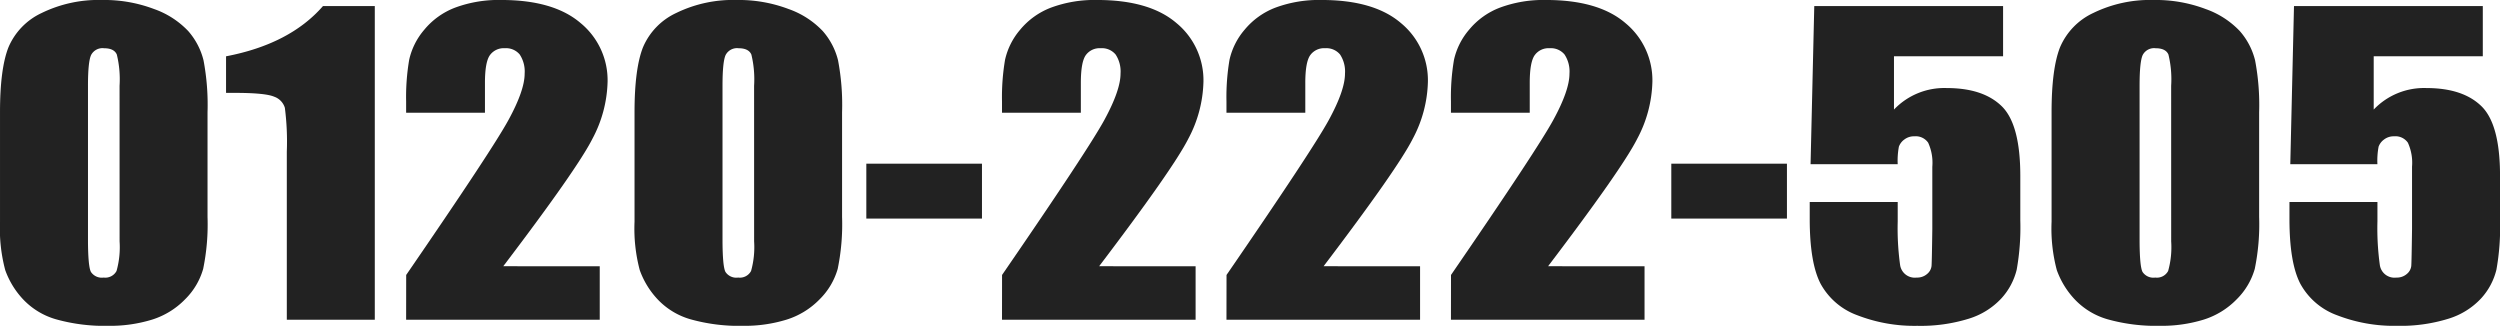
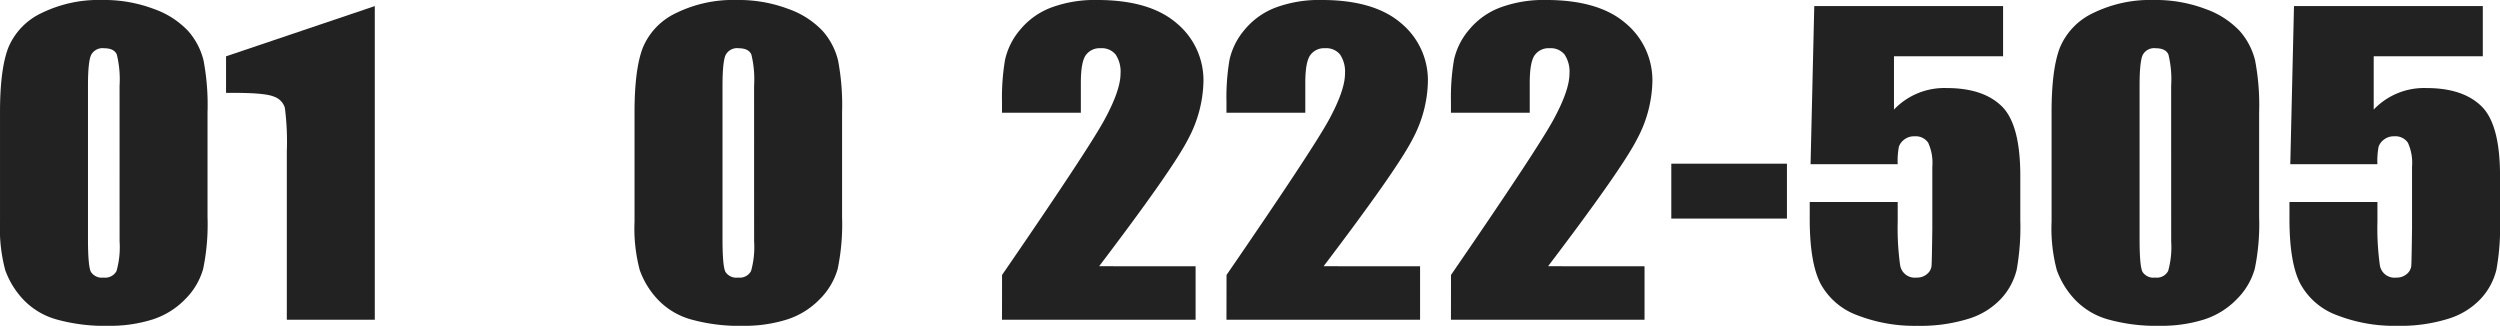
<svg xmlns="http://www.w3.org/2000/svg" width="422" height="55" viewBox="0 0 422 55">
  <defs>
    <style>.a{fill:#222;}</style>
  </defs>
  <g transform="translate(0 0)">
    <path class="a" d="M601.013,733.046v17.667a37.311,37.311,0,0,1-.734,8.768,11.727,11.727,0,0,1-3.05,5.14,13.316,13.316,0,0,1-5.587,3.436,24.046,24.046,0,0,1-7.317,1.045,30.346,30.346,0,0,1-8.858-1.094,12.281,12.281,0,0,1-5.625-3.422,14.143,14.143,0,0,1-2.976-4.889,27.252,27.252,0,0,1-.883-8.162V733.046q0-7.3,1.415-10.929a11.236,11.236,0,0,1,5.624-5.824,21.866,21.866,0,0,1,10.2-2.192,23.749,23.749,0,0,1,8.749,1.518,14.642,14.642,0,0,1,5.771,3.714,11.769,11.769,0,0,1,2.593,4.943A40.242,40.242,0,0,1,601.013,733.046Zm-14.85-4.452a17.594,17.594,0,0,0-.461-5.282q-.458-1.064-2.149-1.066a2.171,2.171,0,0,0-2.187,1.13q-.536,1.127-.533,5.217v25.852q0,4.615.5,5.56a2.2,2.2,0,0,0,2.151.949,2.144,2.144,0,0,0,2.17-1.112,14.856,14.856,0,0,0,.514-5Z" transform="translate(-565.982 -714.102)" />
-     <path class="a" d="M616.195,714.778v52.945H601.344V739.335a44.427,44.427,0,0,0-.33-7.387,2.872,2.872,0,0,0-1.821-1.881q-1.487-.637-6.636-.639h-1.47v-6.172q10.77-2.063,16.359-8.479Z" transform="translate(-552.93 -713.751)" />
-     <path class="a" d="M643.649,759.045v9.029H610.968l.009-7.558q14.52-21.128,17.26-26.15t2.737-7.837a5.214,5.214,0,0,0-.827-3.221,3,3,0,0,0-2.522-1.066,2.878,2.878,0,0,0-2.522,1.179q-.832,1.176-.83,4.679v5.035H610.968v-1.928a37.385,37.385,0,0,1,.515-7.015,11.677,11.677,0,0,1,2.537-5.057,12.538,12.538,0,0,1,5.256-3.76,21.117,21.117,0,0,1,7.758-1.275q8.857,0,13.4,3.909a12.492,12.492,0,0,1,4.54,9.894,21.432,21.432,0,0,1-2.557,9.617q-2.553,5.067-15.053,21.522Z" transform="translate(-542.413 -714.102)" />
+     <path class="a" d="M616.195,714.778v52.945H601.344V739.335a44.427,44.427,0,0,0-.33-7.387,2.872,2.872,0,0,0-1.821-1.881q-1.487-.637-6.636-.639h-1.47v-6.172Z" transform="translate(-552.93 -713.751)" />
    <path class="a" d="M671.3,733.046v17.667a37.377,37.377,0,0,1-.736,8.768,11.756,11.756,0,0,1-3.05,5.14,13.321,13.321,0,0,1-5.589,3.436,24.025,24.025,0,0,1-7.314,1.045,30.357,30.357,0,0,1-8.86-1.094,12.279,12.279,0,0,1-5.627-3.422,14.166,14.166,0,0,1-2.976-4.889,27.318,27.318,0,0,1-.881-8.162V733.046q0-7.3,1.415-10.929a11.224,11.224,0,0,1,5.624-5.824,21.854,21.854,0,0,1,10.2-2.192,23.752,23.752,0,0,1,8.75,1.518,14.652,14.652,0,0,1,5.771,3.714,11.75,11.75,0,0,1,2.591,4.943A40.194,40.194,0,0,1,671.3,733.046Zm-14.851-4.452a17.724,17.724,0,0,0-.459-5.282q-.463-1.064-2.151-1.066a2.173,2.173,0,0,0-2.189,1.13q-.531,1.127-.532,5.217v25.852q0,4.615.5,5.56a2.194,2.194,0,0,0,2.149.949,2.143,2.143,0,0,0,2.172-1.112,14.9,14.9,0,0,0,.514-5Z" transform="translate(-529.158 -714.102)" />
-     <path class="a" d="M681.472,732.613v9.267h-19.52v-9.267Z" transform="translate(-515.716 -704.984)" />
    <path class="a" d="M709.651,759.045v9.029h-32.68l.009-7.558q14.523-21.128,17.26-26.15t2.739-7.837a5.194,5.194,0,0,0-.828-3.221,3,3,0,0,0-2.523-1.066,2.875,2.875,0,0,0-2.52,1.179q-.828,1.176-.828,4.679v5.035H676.971v-1.928a37.521,37.521,0,0,1,.515-7.015,11.74,11.74,0,0,1,2.535-5.057,12.568,12.568,0,0,1,5.259-3.76,21.12,21.12,0,0,1,7.756-1.275q8.857,0,13.4,3.909a12.492,12.492,0,0,1,4.54,9.894,21.431,21.431,0,0,1-2.555,9.617q-2.558,5.067-15.055,21.522Z" transform="translate(-507.833 -714.102)" />
    <path class="a" d="M734.515,759.045v9.029H701.834l.011-7.558q14.521-21.128,17.259-26.15t2.737-7.837a5.2,5.2,0,0,0-.827-3.221,3,3,0,0,0-2.522-1.066,2.873,2.873,0,0,0-2.52,1.179q-.832,1.176-.83,4.679v5.035H701.834v-1.928a37.515,37.515,0,0,1,.515-7.015,11.694,11.694,0,0,1,2.537-5.057,12.548,12.548,0,0,1,5.256-3.76A21.131,21.131,0,0,1,717.9,714.1q8.857,0,13.4,3.909a12.5,12.5,0,0,1,4.537,9.894,21.411,21.411,0,0,1-2.555,9.617q-2.556,5.067-15.053,21.522Z" transform="translate(-494.807 -714.102)" />
    <path class="a" d="M759.378,759.045v9.029H726.7l.009-7.558q14.518-21.128,17.26-26.15t2.737-7.837a5.213,5.213,0,0,0-.827-3.221,3,3,0,0,0-2.523-1.066,2.88,2.88,0,0,0-2.521,1.179Q740,724.6,740,728.1v5.035H726.7v-1.928a37.386,37.386,0,0,1,.515-7.015,11.68,11.68,0,0,1,2.537-5.057,12.531,12.531,0,0,1,5.256-3.76,21.114,21.114,0,0,1,7.756-1.275q8.857,0,13.4,3.909a12.5,12.5,0,0,1,4.54,9.894,21.433,21.433,0,0,1-2.556,9.617q-2.554,5.067-15.053,21.522Z" transform="translate(-481.78 -714.102)" />
    <path class="a" d="M770.644,732.613v9.267H751.125v-9.267Z" transform="translate(-469.009 -704.984)" />
    <path class="a" d="M799.078,714.778v8.474H780.661v8.993a11.736,11.736,0,0,1,8.9-3.631q6.14,0,9.282,3.061t3.143,11.759v7.557a40.557,40.557,0,0,1-.606,8.26,11.03,11.03,0,0,1-2.593,4.87,12.5,12.5,0,0,1-5.531,3.435,27.271,27.271,0,0,1-8.657,1.194,26.617,26.617,0,0,1-10.11-1.781,11.559,11.559,0,0,1-6.212-5.318q-1.835-3.531-1.838-10.924v-2.879h14.852v3.3a45.271,45.271,0,0,0,.4,7.3,2.5,2.5,0,0,0,2.794,2.157,2.541,2.541,0,0,0,1.783-.621,2.023,2.023,0,0,0,.734-1.339q.057-.721.131-6.25v-10.5a8.146,8.146,0,0,0-.7-4.055,2.548,2.548,0,0,0-2.315-1.081,2.68,2.68,0,0,0-1.728.557,2.56,2.56,0,0,0-.9,1.193,12.9,12.9,0,0,0-.2,2.962H766.581l.626-26.693Z" transform="translate(-460.958 -713.751)" />
    <path class="a" d="M828.192,733.046v17.667a37.292,37.292,0,0,1-.736,8.768,11.726,11.726,0,0,1-3.05,5.14,13.317,13.317,0,0,1-5.587,3.436A24.042,24.042,0,0,1,811.5,769.1a30.358,30.358,0,0,1-8.86-1.094,12.277,12.277,0,0,1-5.624-3.422,14.148,14.148,0,0,1-2.977-4.889,27.253,27.253,0,0,1-.883-8.162V733.046q0-7.3,1.415-10.929a11.242,11.242,0,0,1,5.624-5.824,21.872,21.872,0,0,1,10.2-2.192,23.741,23.741,0,0,1,8.747,1.518,14.648,14.648,0,0,1,5.773,3.714,11.75,11.75,0,0,1,2.591,4.943A40.228,40.228,0,0,1,828.192,733.046Zm-14.851-4.452a17.666,17.666,0,0,0-.459-5.282q-.46-1.064-2.149-1.066a2.173,2.173,0,0,0-2.189,1.13q-.533,1.127-.533,5.217v25.852q0,4.615.5,5.56a2.2,2.2,0,0,0,2.152.949,2.14,2.14,0,0,0,2.169-1.112,14.853,14.853,0,0,0,.514-5Z" transform="translate(-446.85 -714.102)" />
    <path class="a" d="M852.215,714.778v8.474H833.8v8.993a11.733,11.733,0,0,1,8.9-3.631q6.137,0,9.281,3.061t3.143,11.759v7.557a40.447,40.447,0,0,1-.606,8.26,11.011,11.011,0,0,1-2.591,4.87,12.511,12.511,0,0,1-5.532,3.435,27.257,27.257,0,0,1-8.656,1.194,26.608,26.608,0,0,1-10.111-1.781,11.558,11.558,0,0,1-6.212-5.318q-1.838-3.531-1.838-10.924v-2.879h14.851v3.3a45.209,45.209,0,0,0,.4,7.3,2.493,2.493,0,0,0,2.794,2.157,2.538,2.538,0,0,0,1.781-.621,2.025,2.025,0,0,0,.736-1.339q.057-.721.129-6.25v-10.5a8.153,8.153,0,0,0-.7-4.055,2.549,2.549,0,0,0-2.316-1.081,2.683,2.683,0,0,0-1.728.557,2.567,2.567,0,0,0-.9,1.193,12.779,12.779,0,0,0-.2,2.962H819.718l.626-26.693Z" transform="translate(-433.118 -713.751)" />
  </g>
</svg>